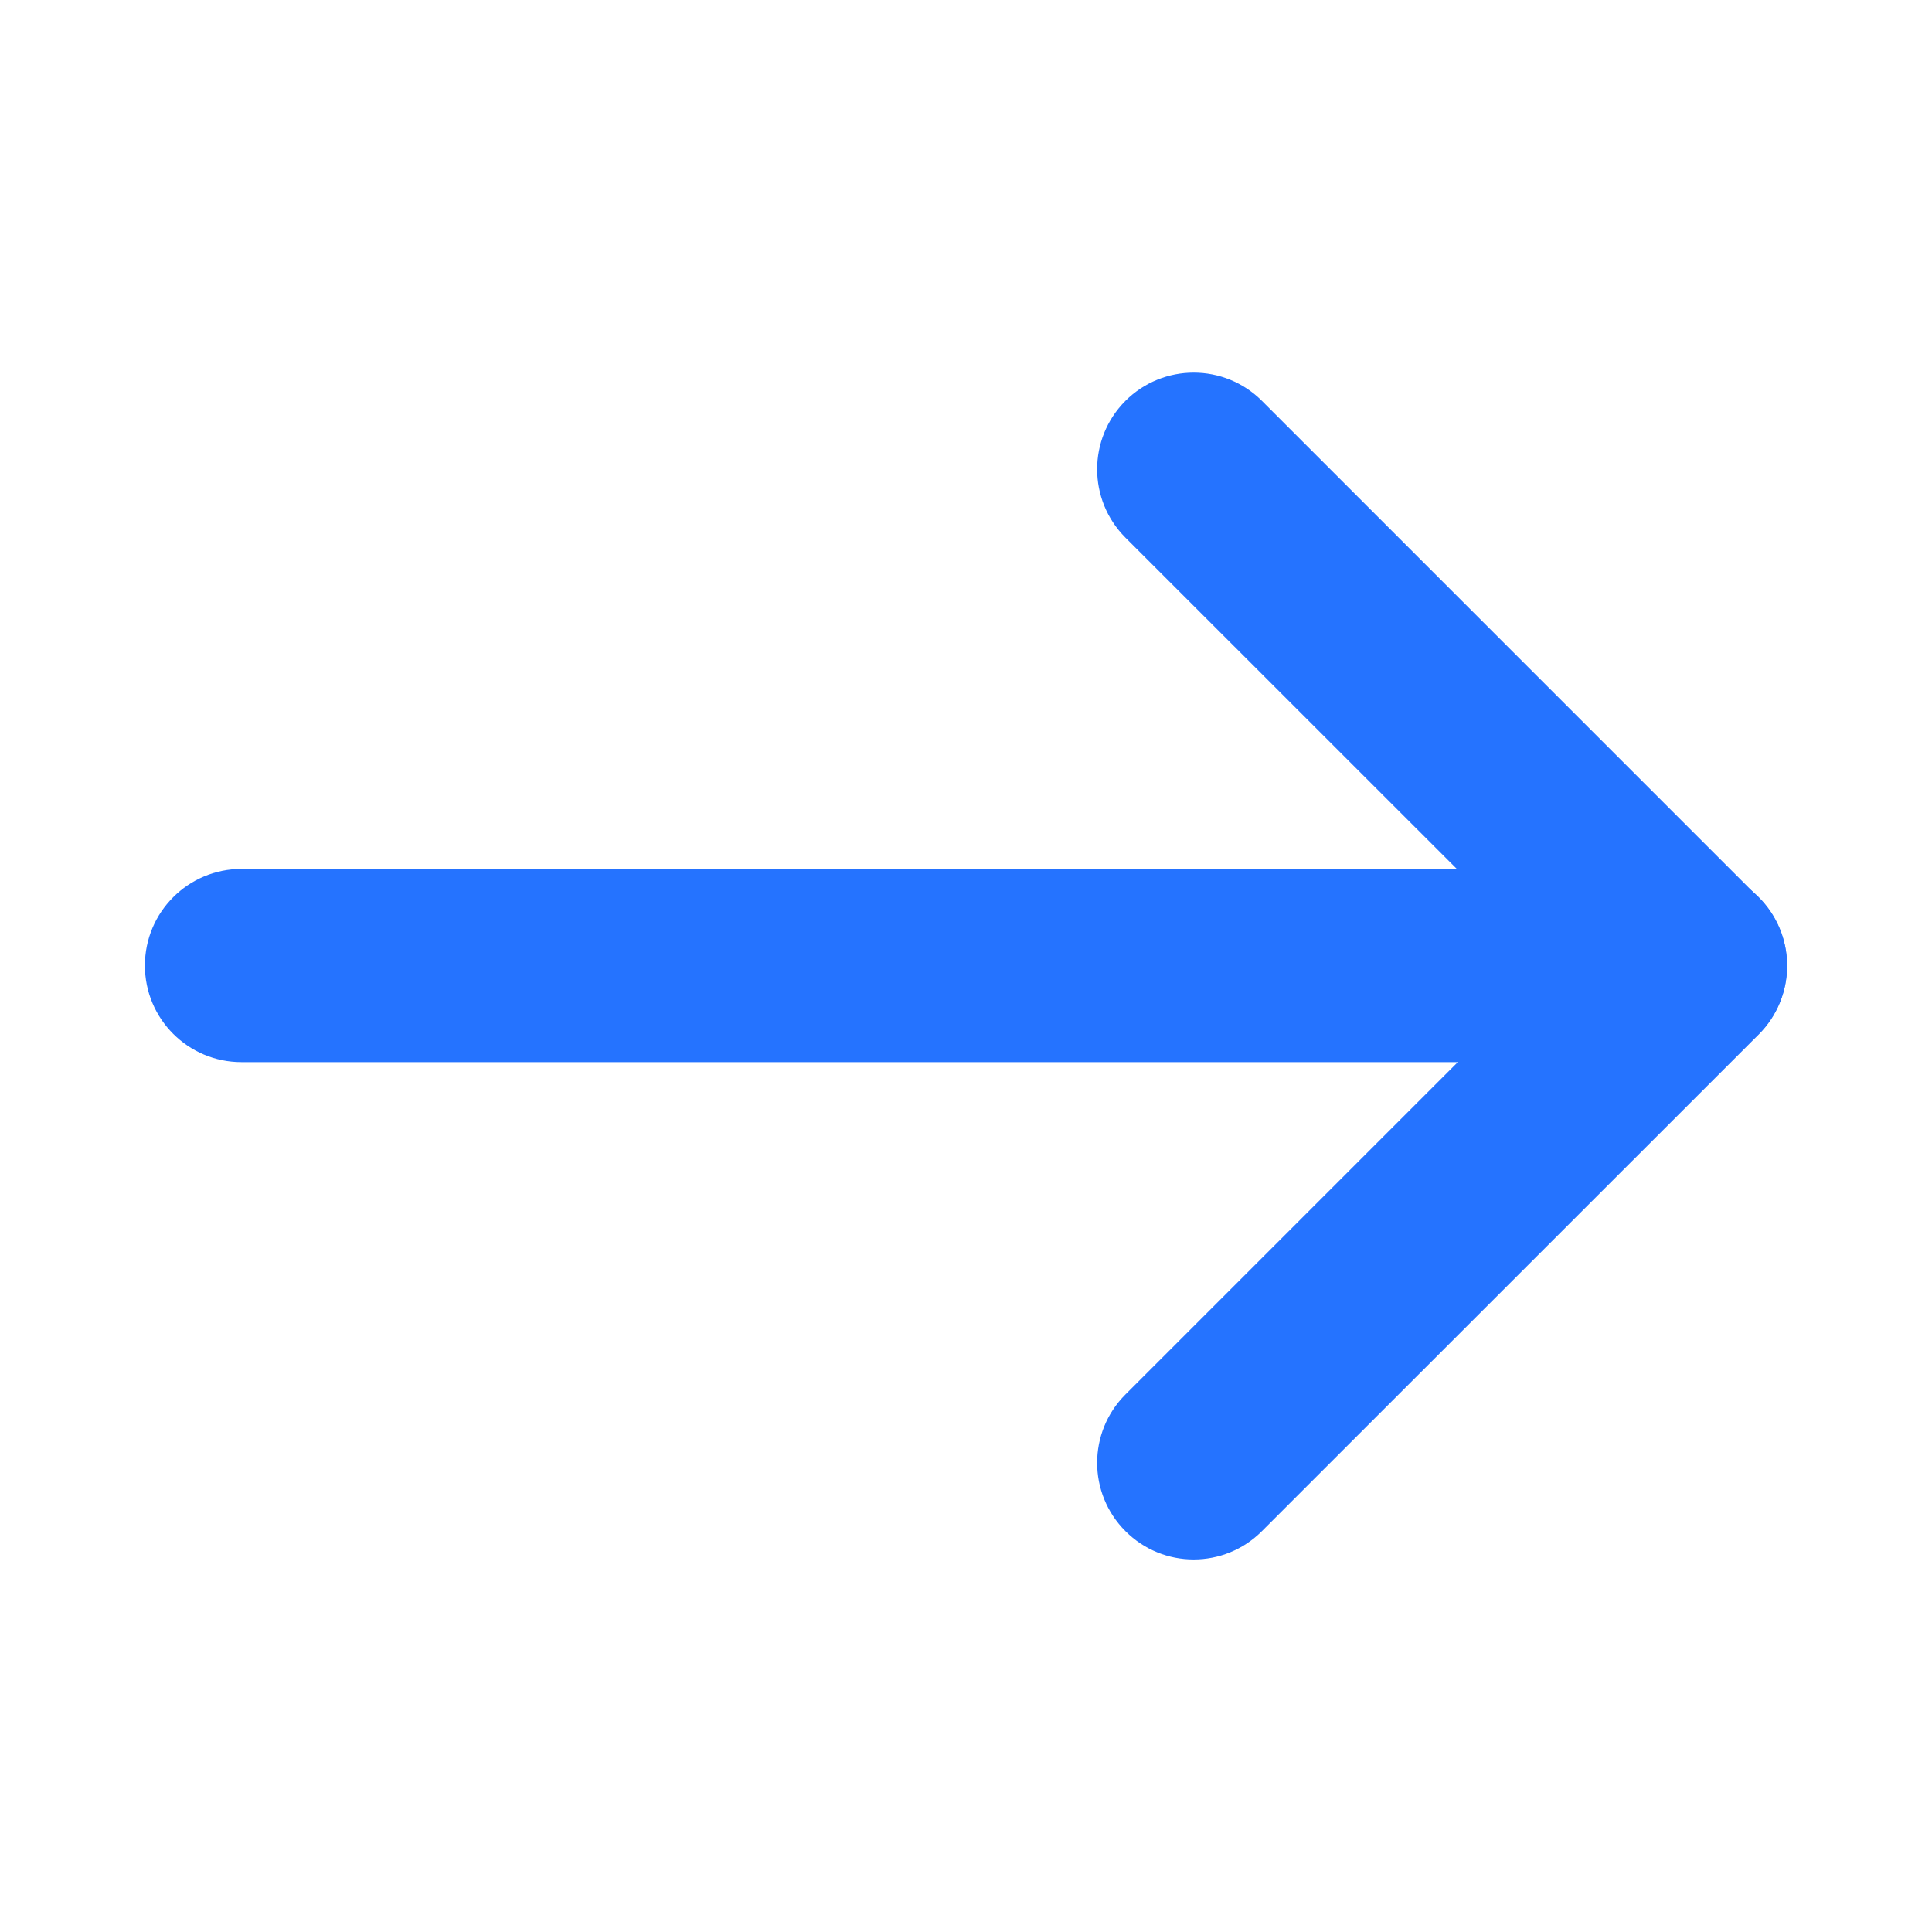
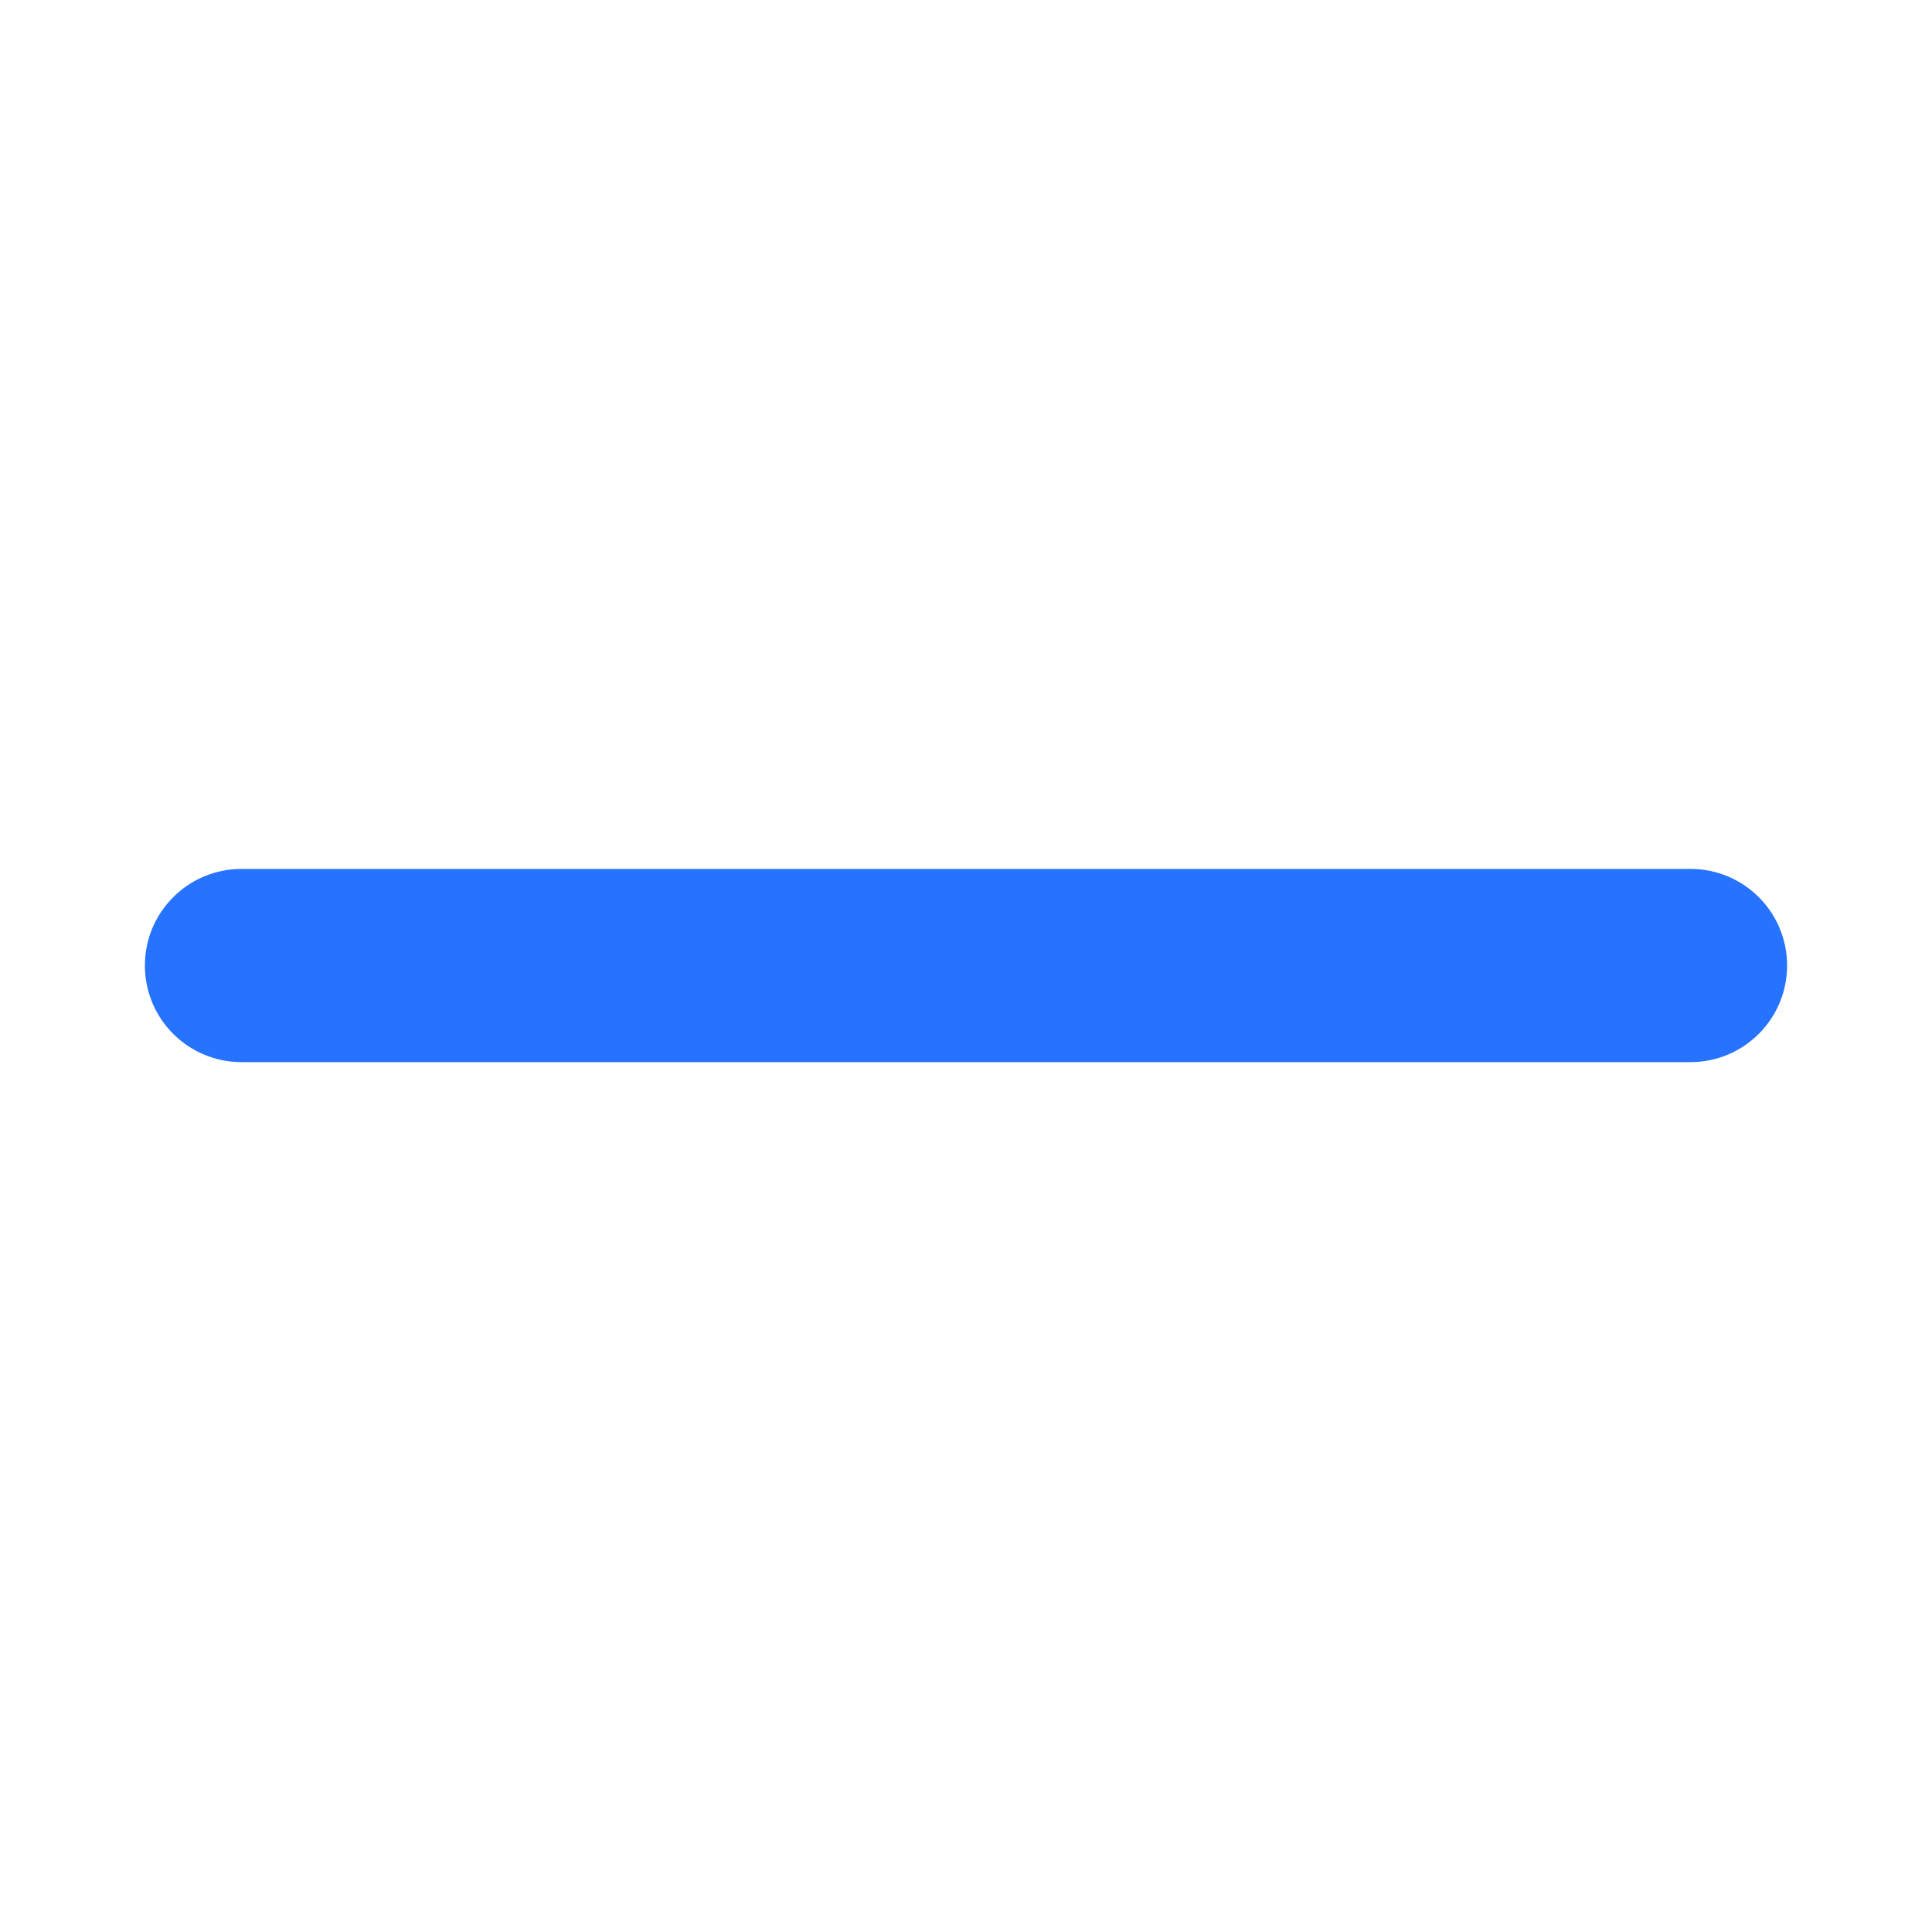
<svg xmlns="http://www.w3.org/2000/svg" width="16" height="16" viewBox="0 0 16 16" fill="none">
  <g id="Frame">
    <g id="Group 1321317260">
      <path id="Vector (Stroke)" fill-rule="evenodd" clip-rule="evenodd" d="M14.8 7.996C14.8 7.554 14.442 7.196 14 7.196L2 7.196C1.558 7.196 1.2 7.554 1.2 7.996C1.2 8.438 1.558 8.796 2 8.796L14 8.796C14.442 8.796 14.8 8.438 14.8 7.996Z" fill="#2573FF" />
-       <path id="Vector (Stroke)_2" fill-rule="evenodd" clip-rule="evenodd" d="M9.32 3.32C9.008 3.633 9.008 4.139 9.32 4.452L12.869 8L9.32 11.549C9.008 11.861 9.008 12.368 9.32 12.68C9.632 12.993 10.139 12.993 10.451 12.68L14.566 8.566C14.716 8.416 14.8 8.212 14.8 8C14.8 7.788 14.716 7.585 14.566 7.435L10.451 3.32C10.139 3.008 9.632 3.008 9.32 3.32Z" fill="#2573FF" />
    </g>
  </g>
</svg>